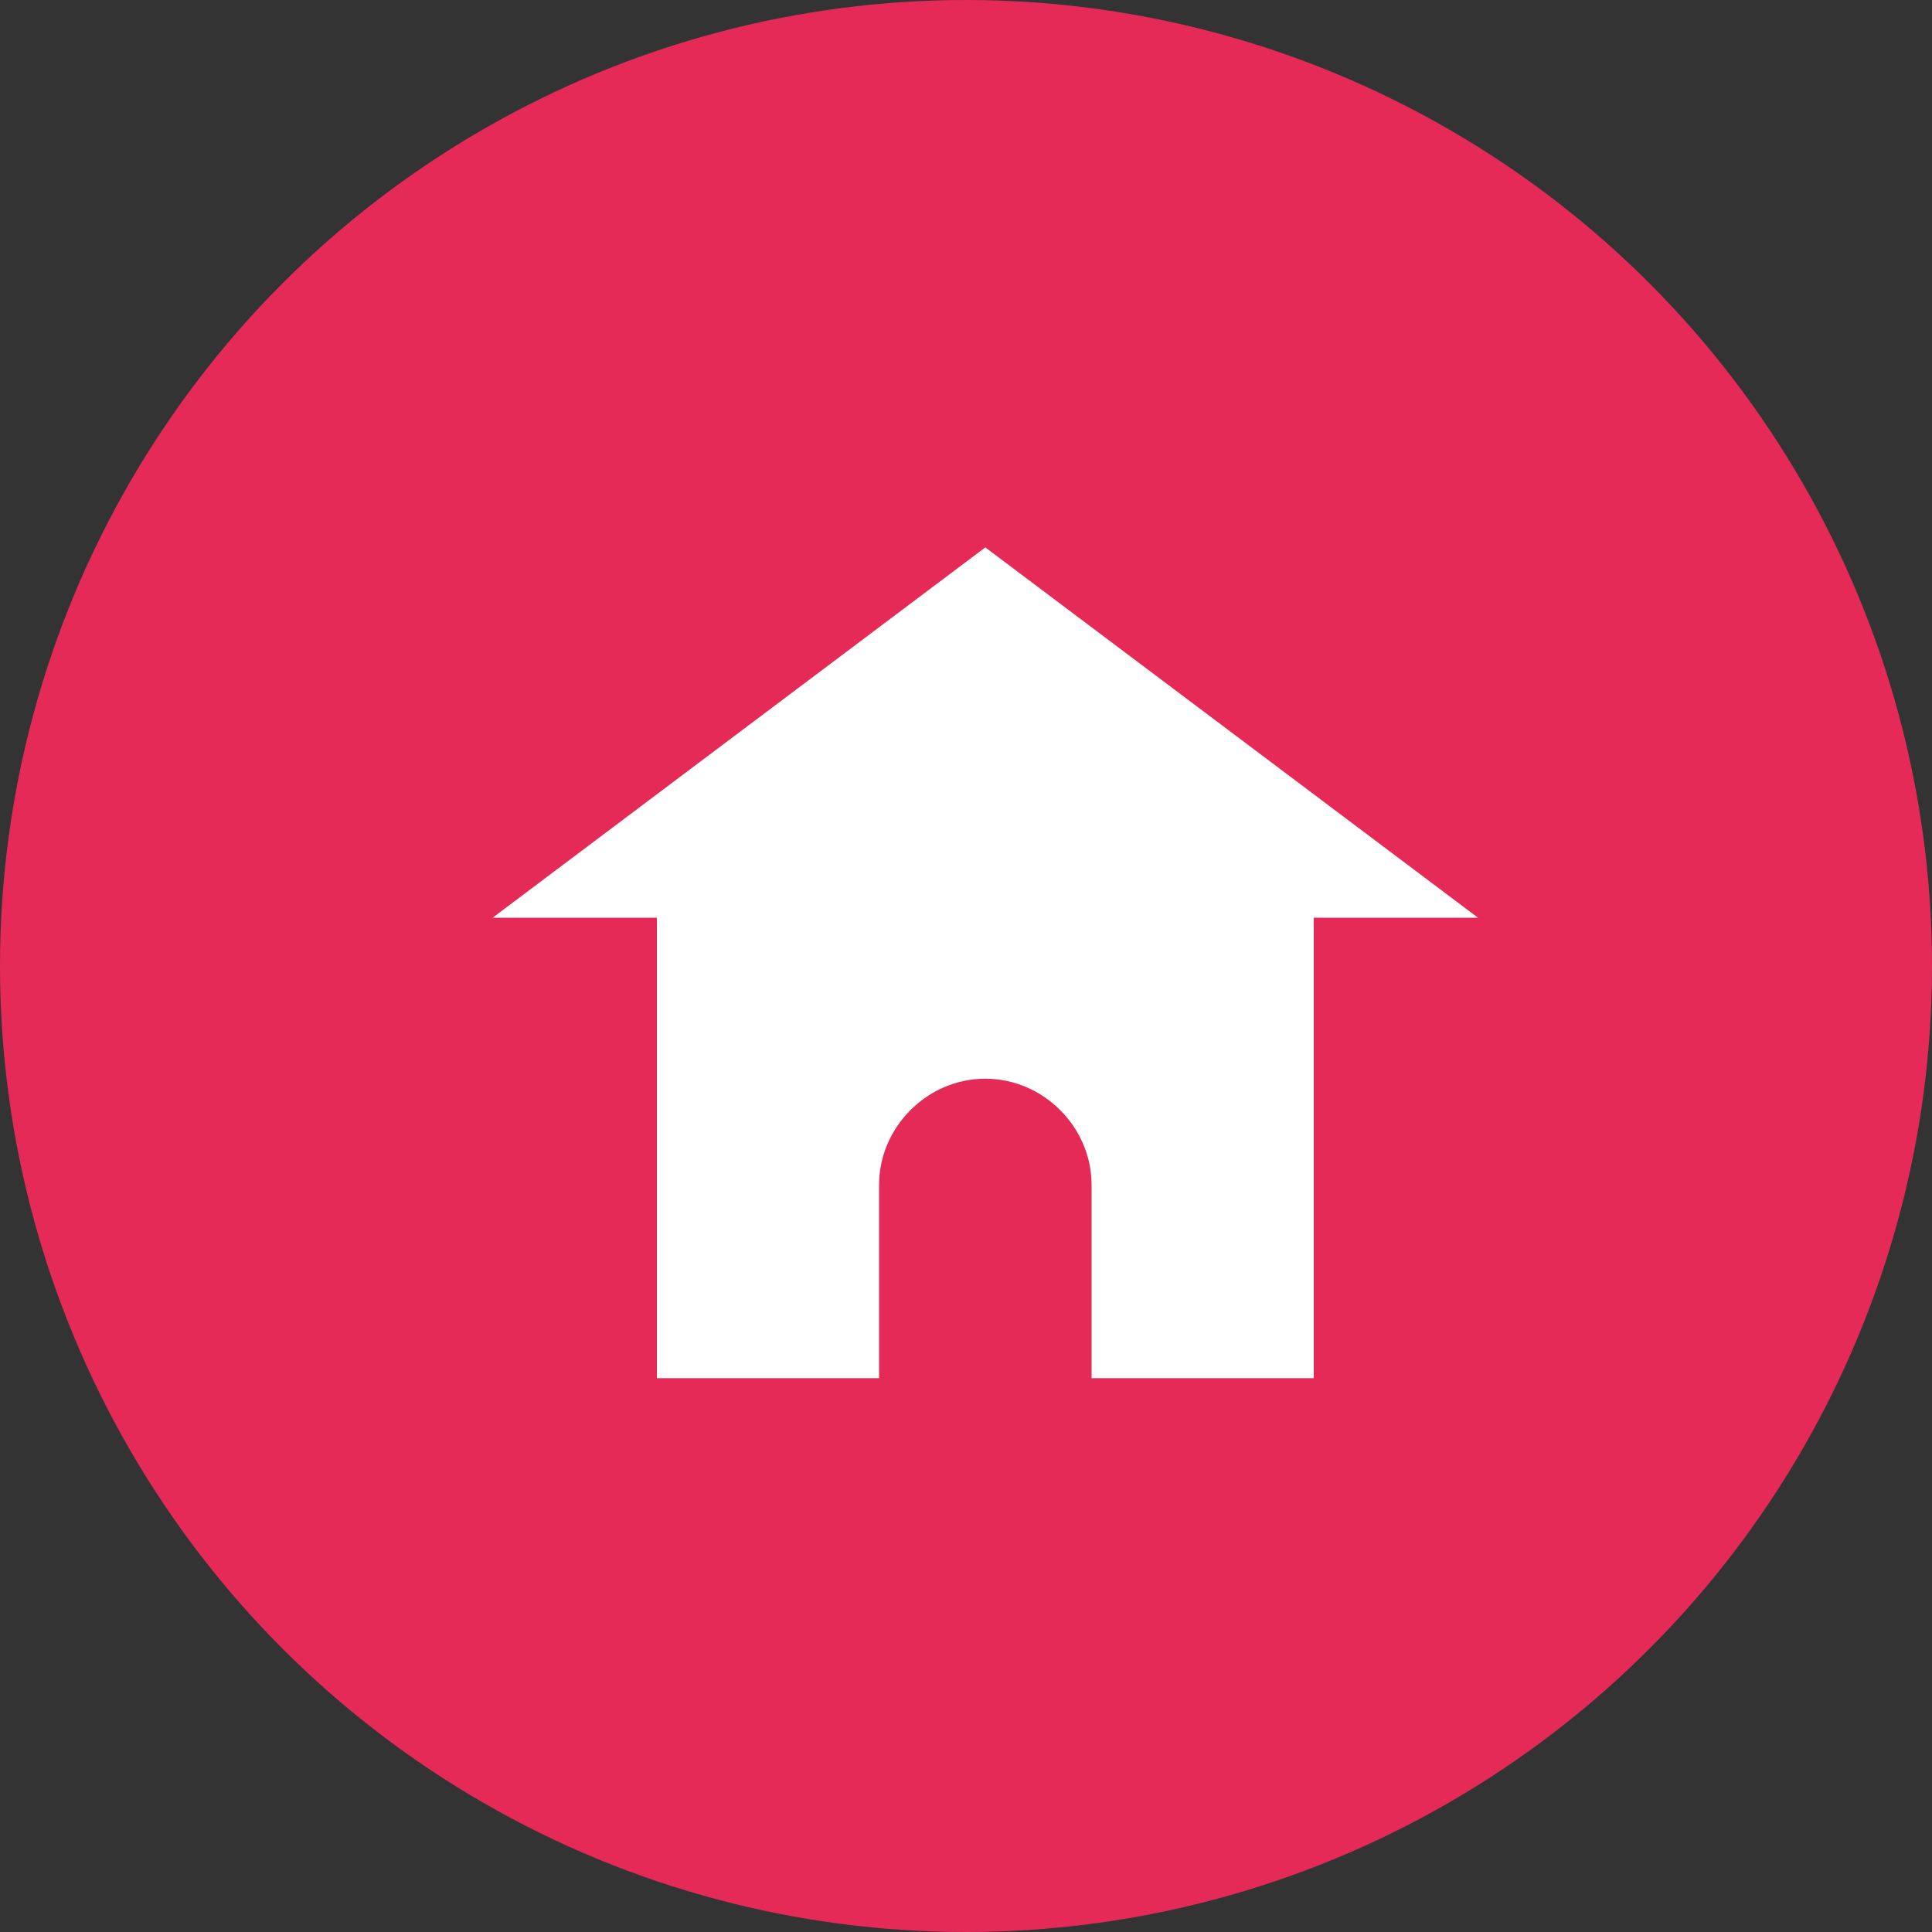
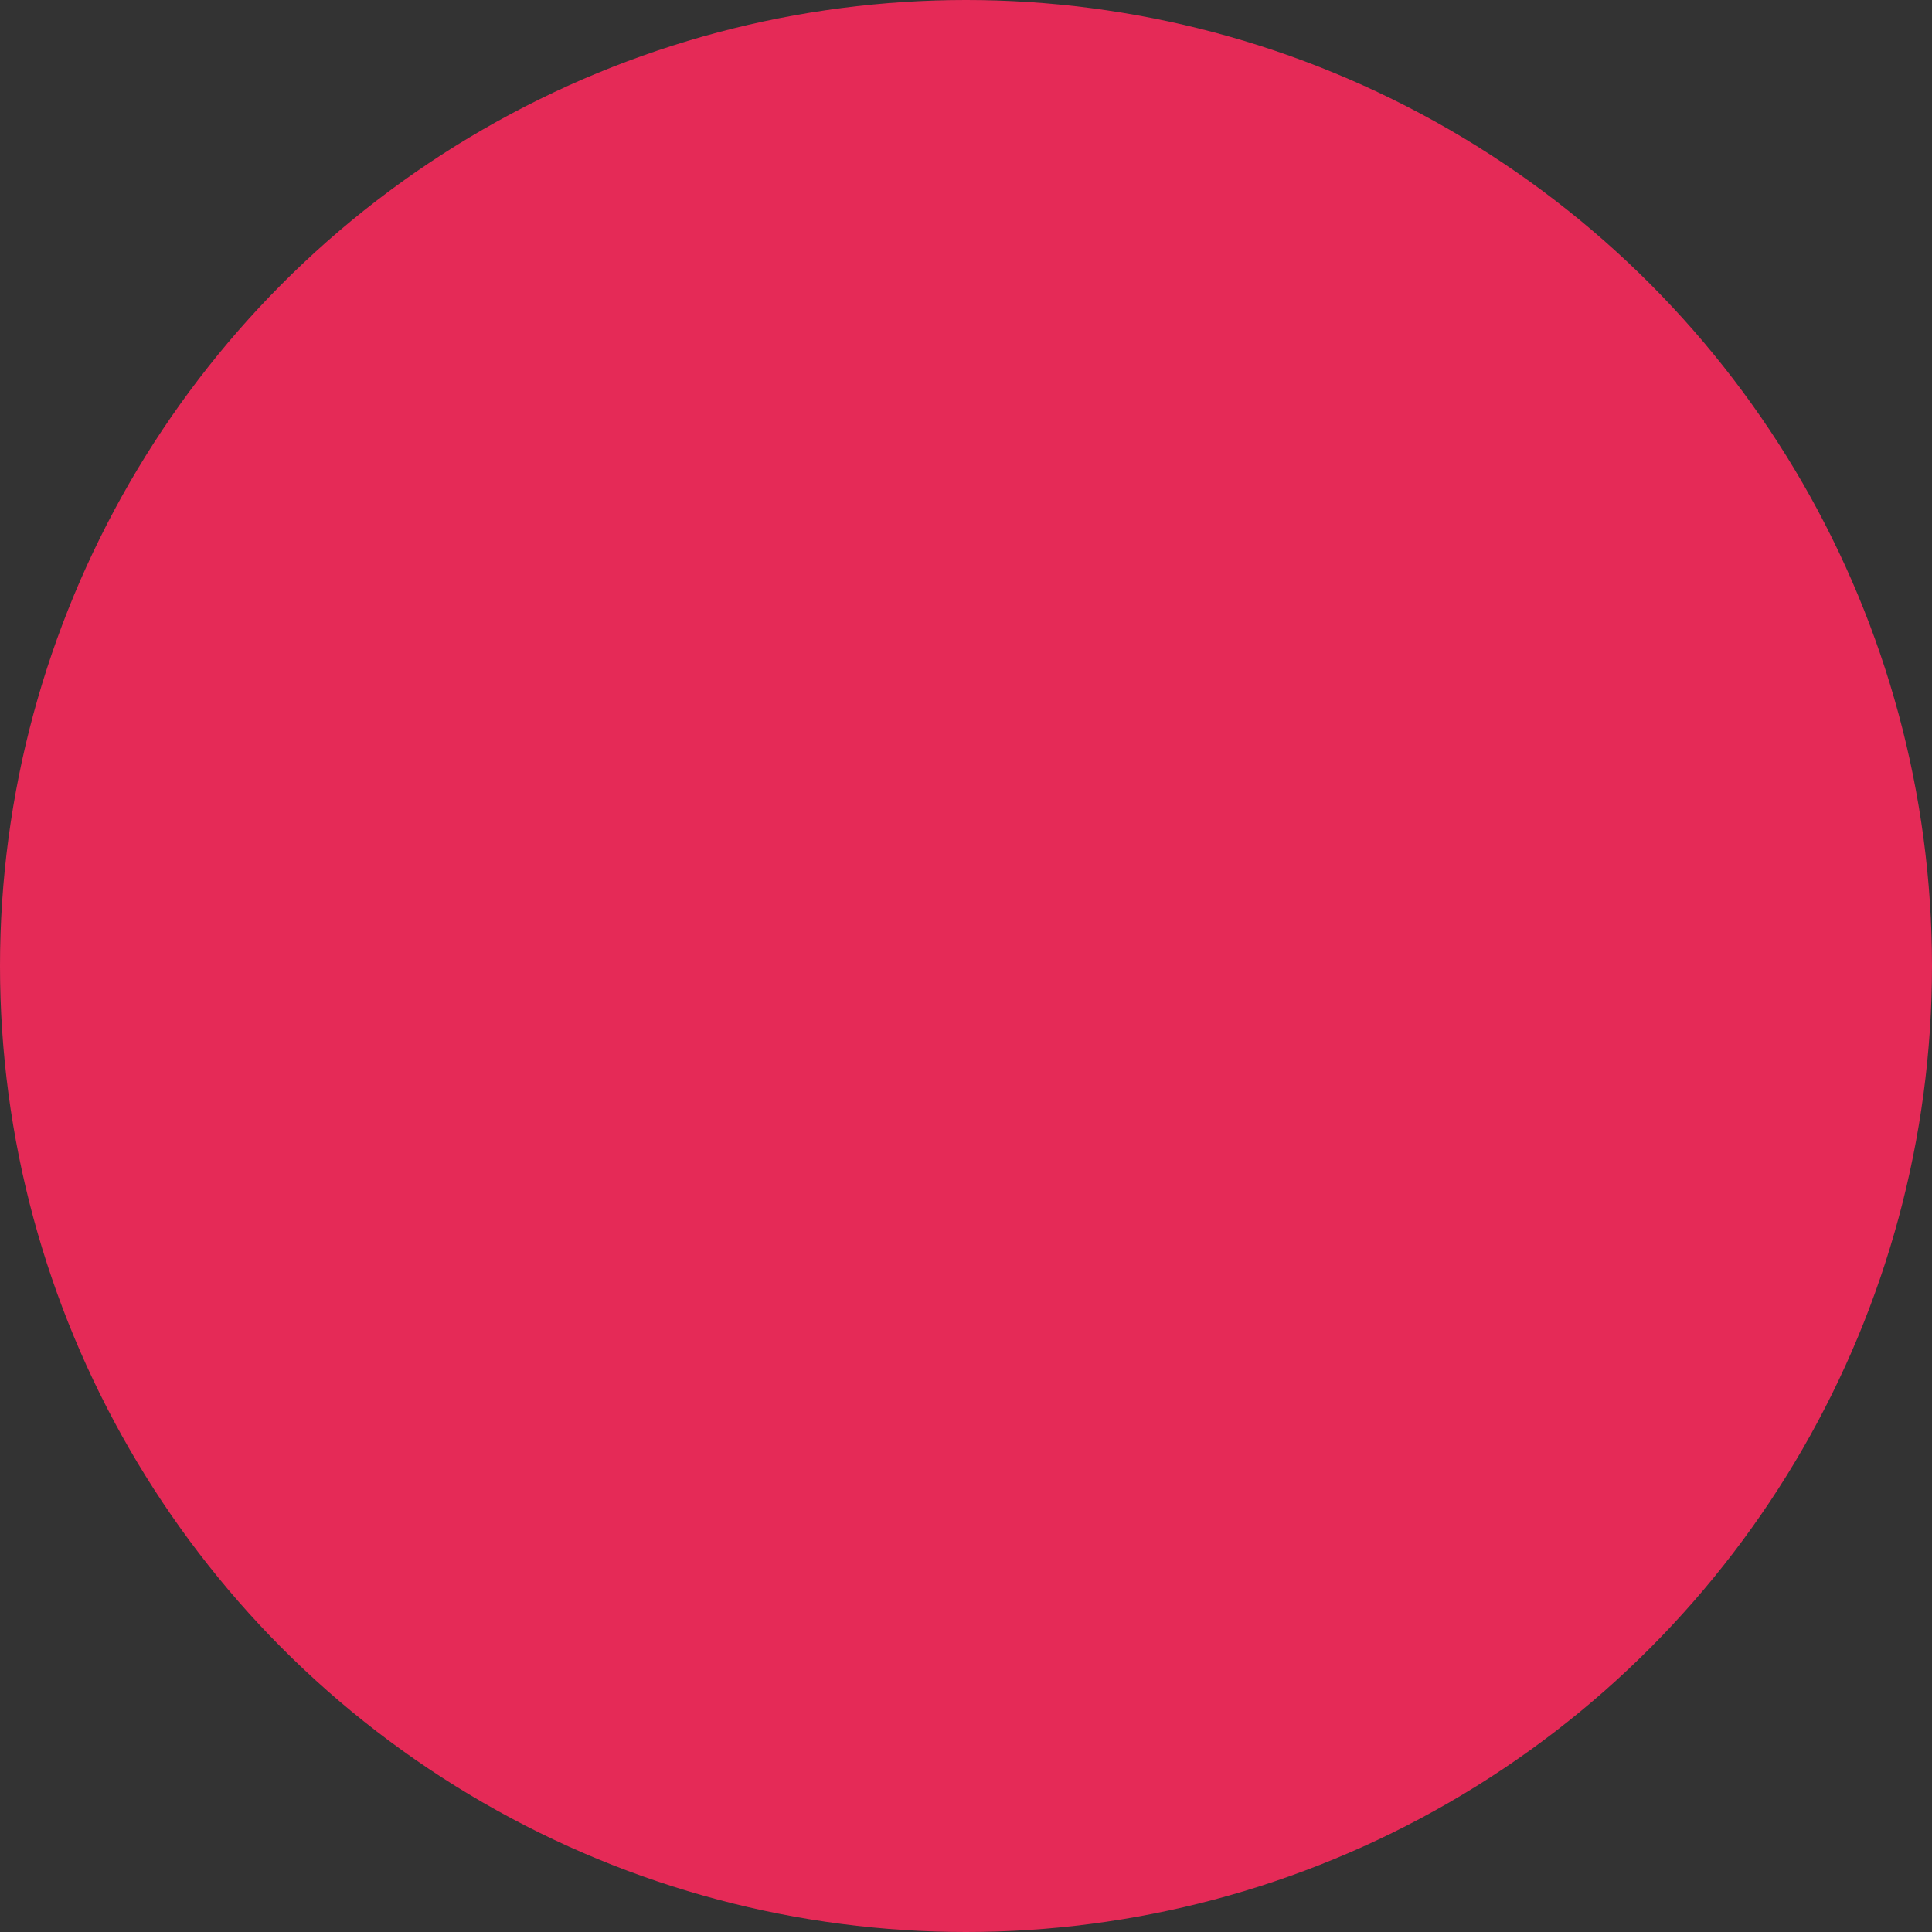
<svg xmlns="http://www.w3.org/2000/svg" version="1.1" id="레이어_1" x="0px" y="0px" viewBox="0 0 60 60" style="enable-background:new 0 0 60 60;" xml:space="preserve">
  <rect x="0" y="0" width="60" height="60" fill="#333333" stroke="none" />
  <style type="text/css">
	.st0{fill:#E52A57;}
	.st1{fill:#FFFFFF;}
</style>
  <circle class="st0" cx="30" cy="30" r="30" />
-   <path class="st1" d="M30.6,17L15.3,28.5h5.1v14.3h6.9v-6c0-1.8,1.5-3.3,3.3-3.3h0c1.8,0,3.3,1.5,3.3,3.3v6h6.9V28.5h5.1L30.6,17z" />
</svg>